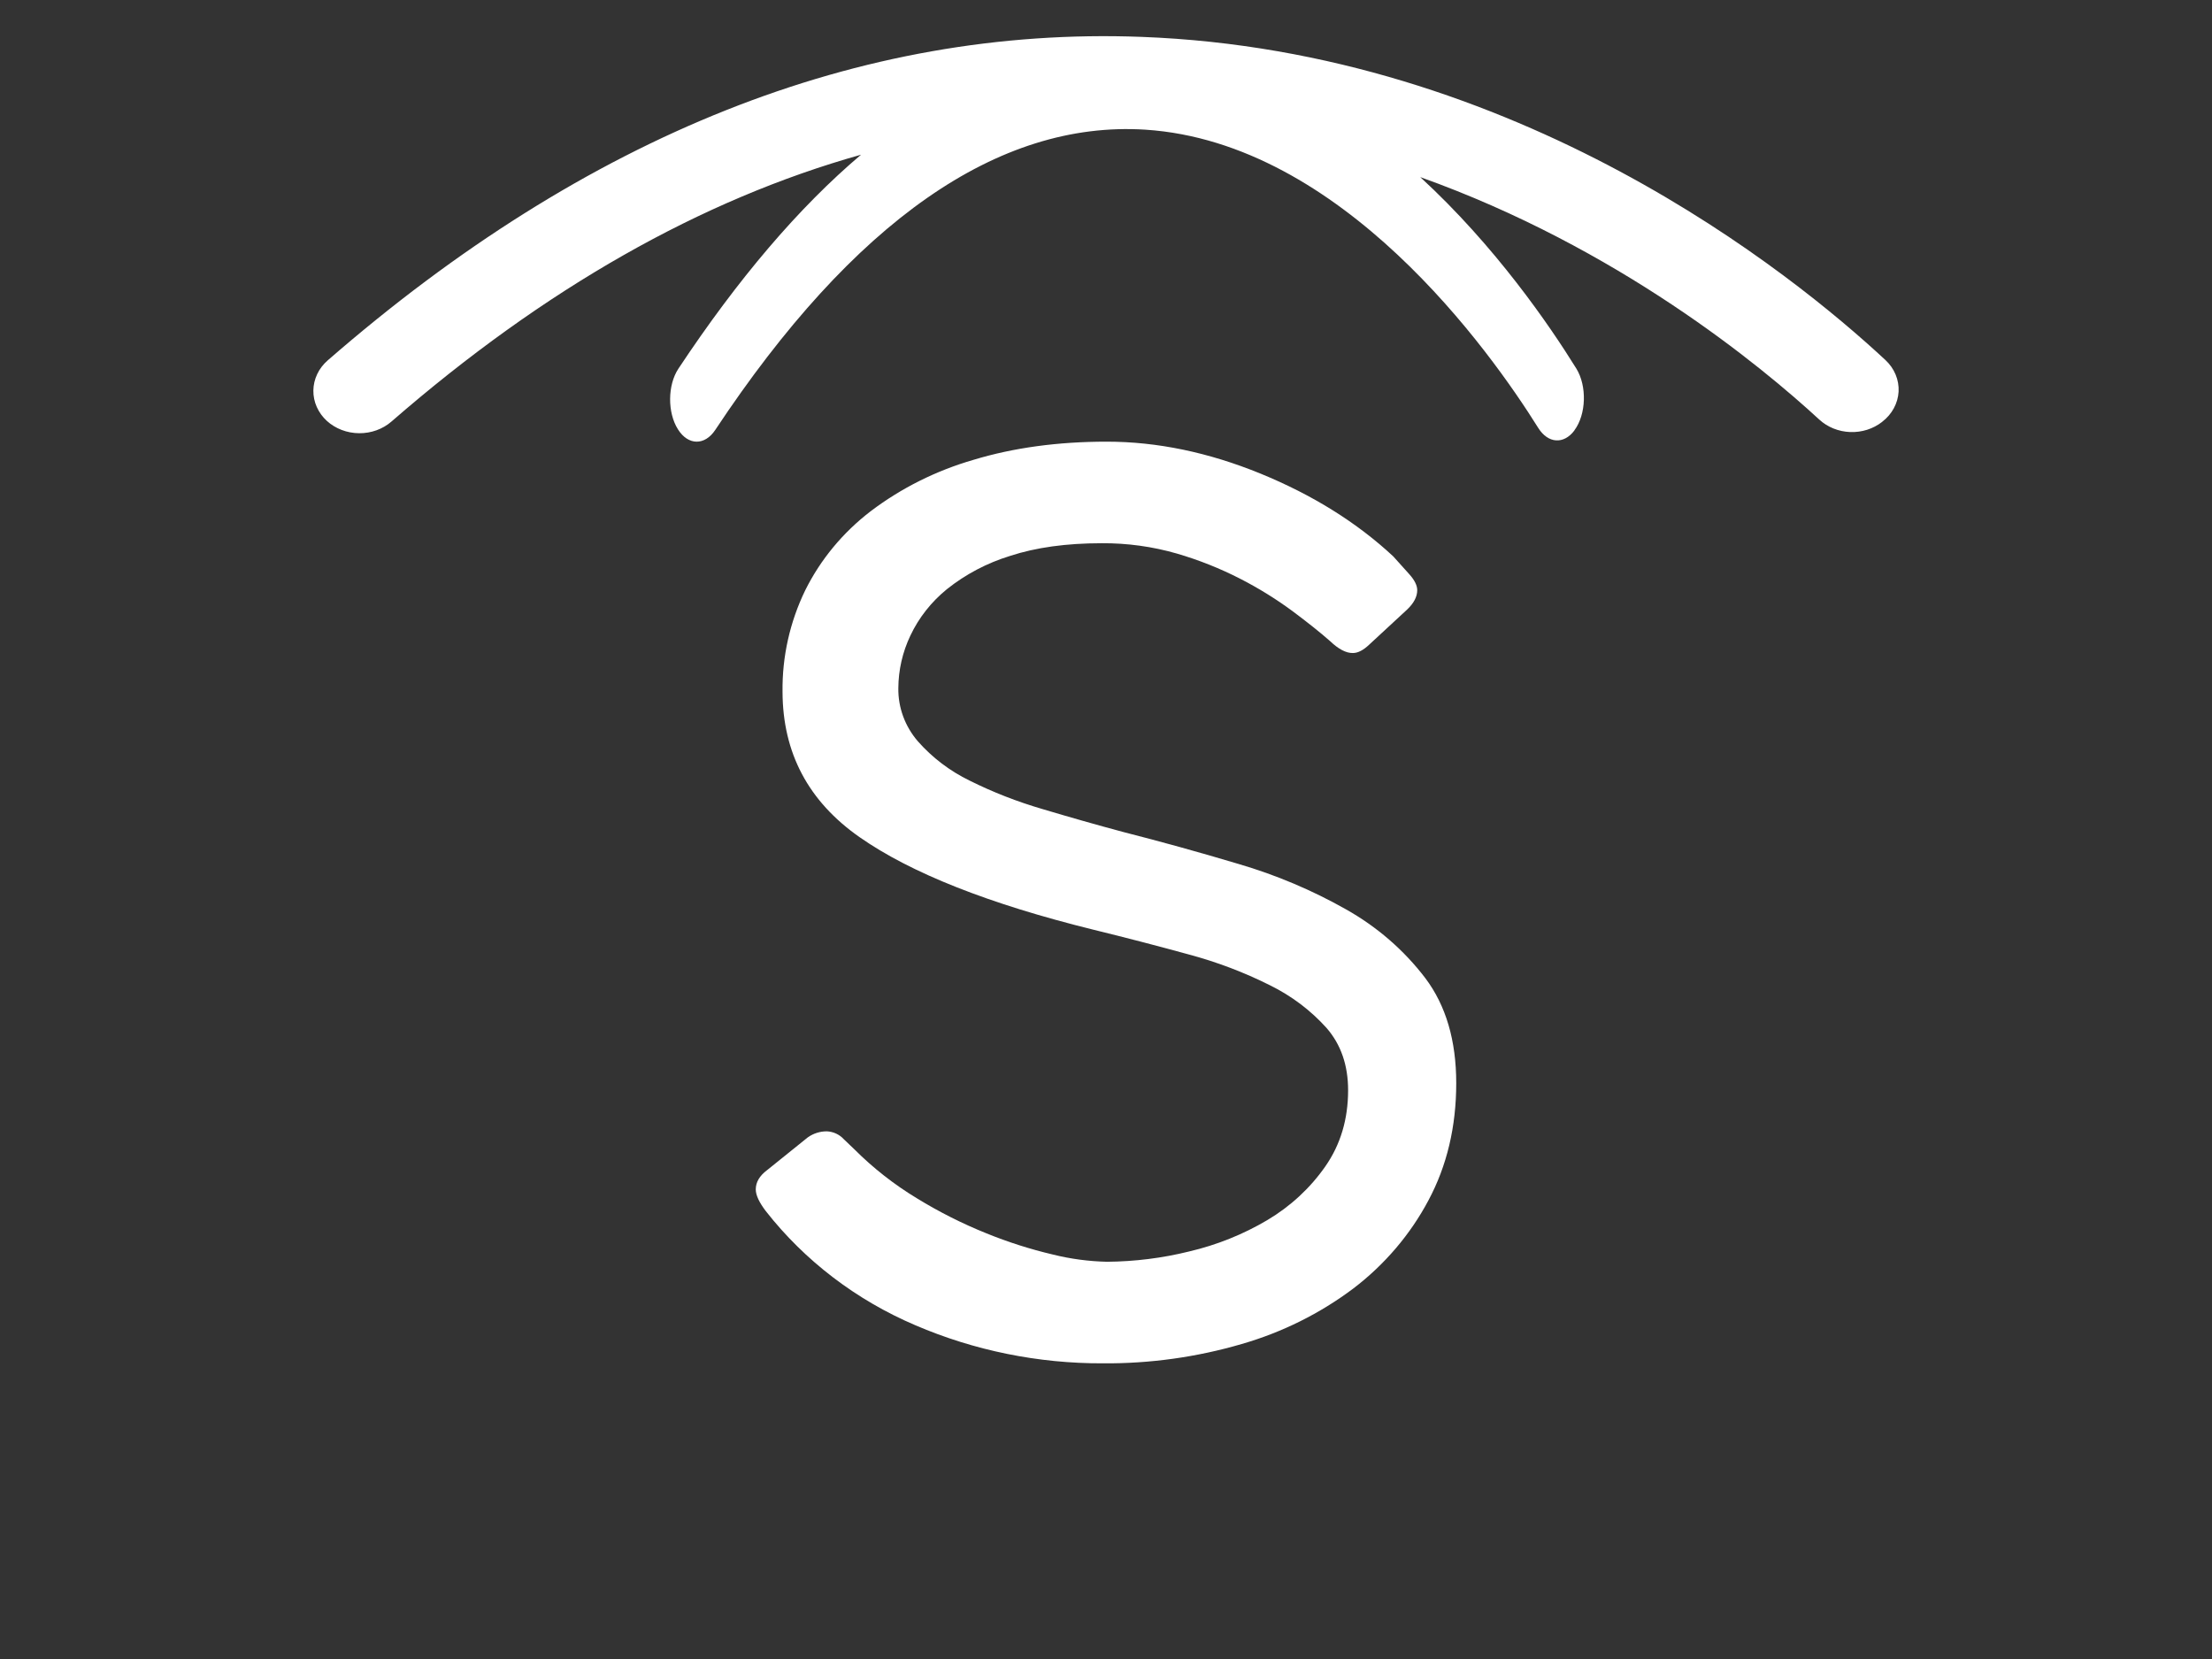
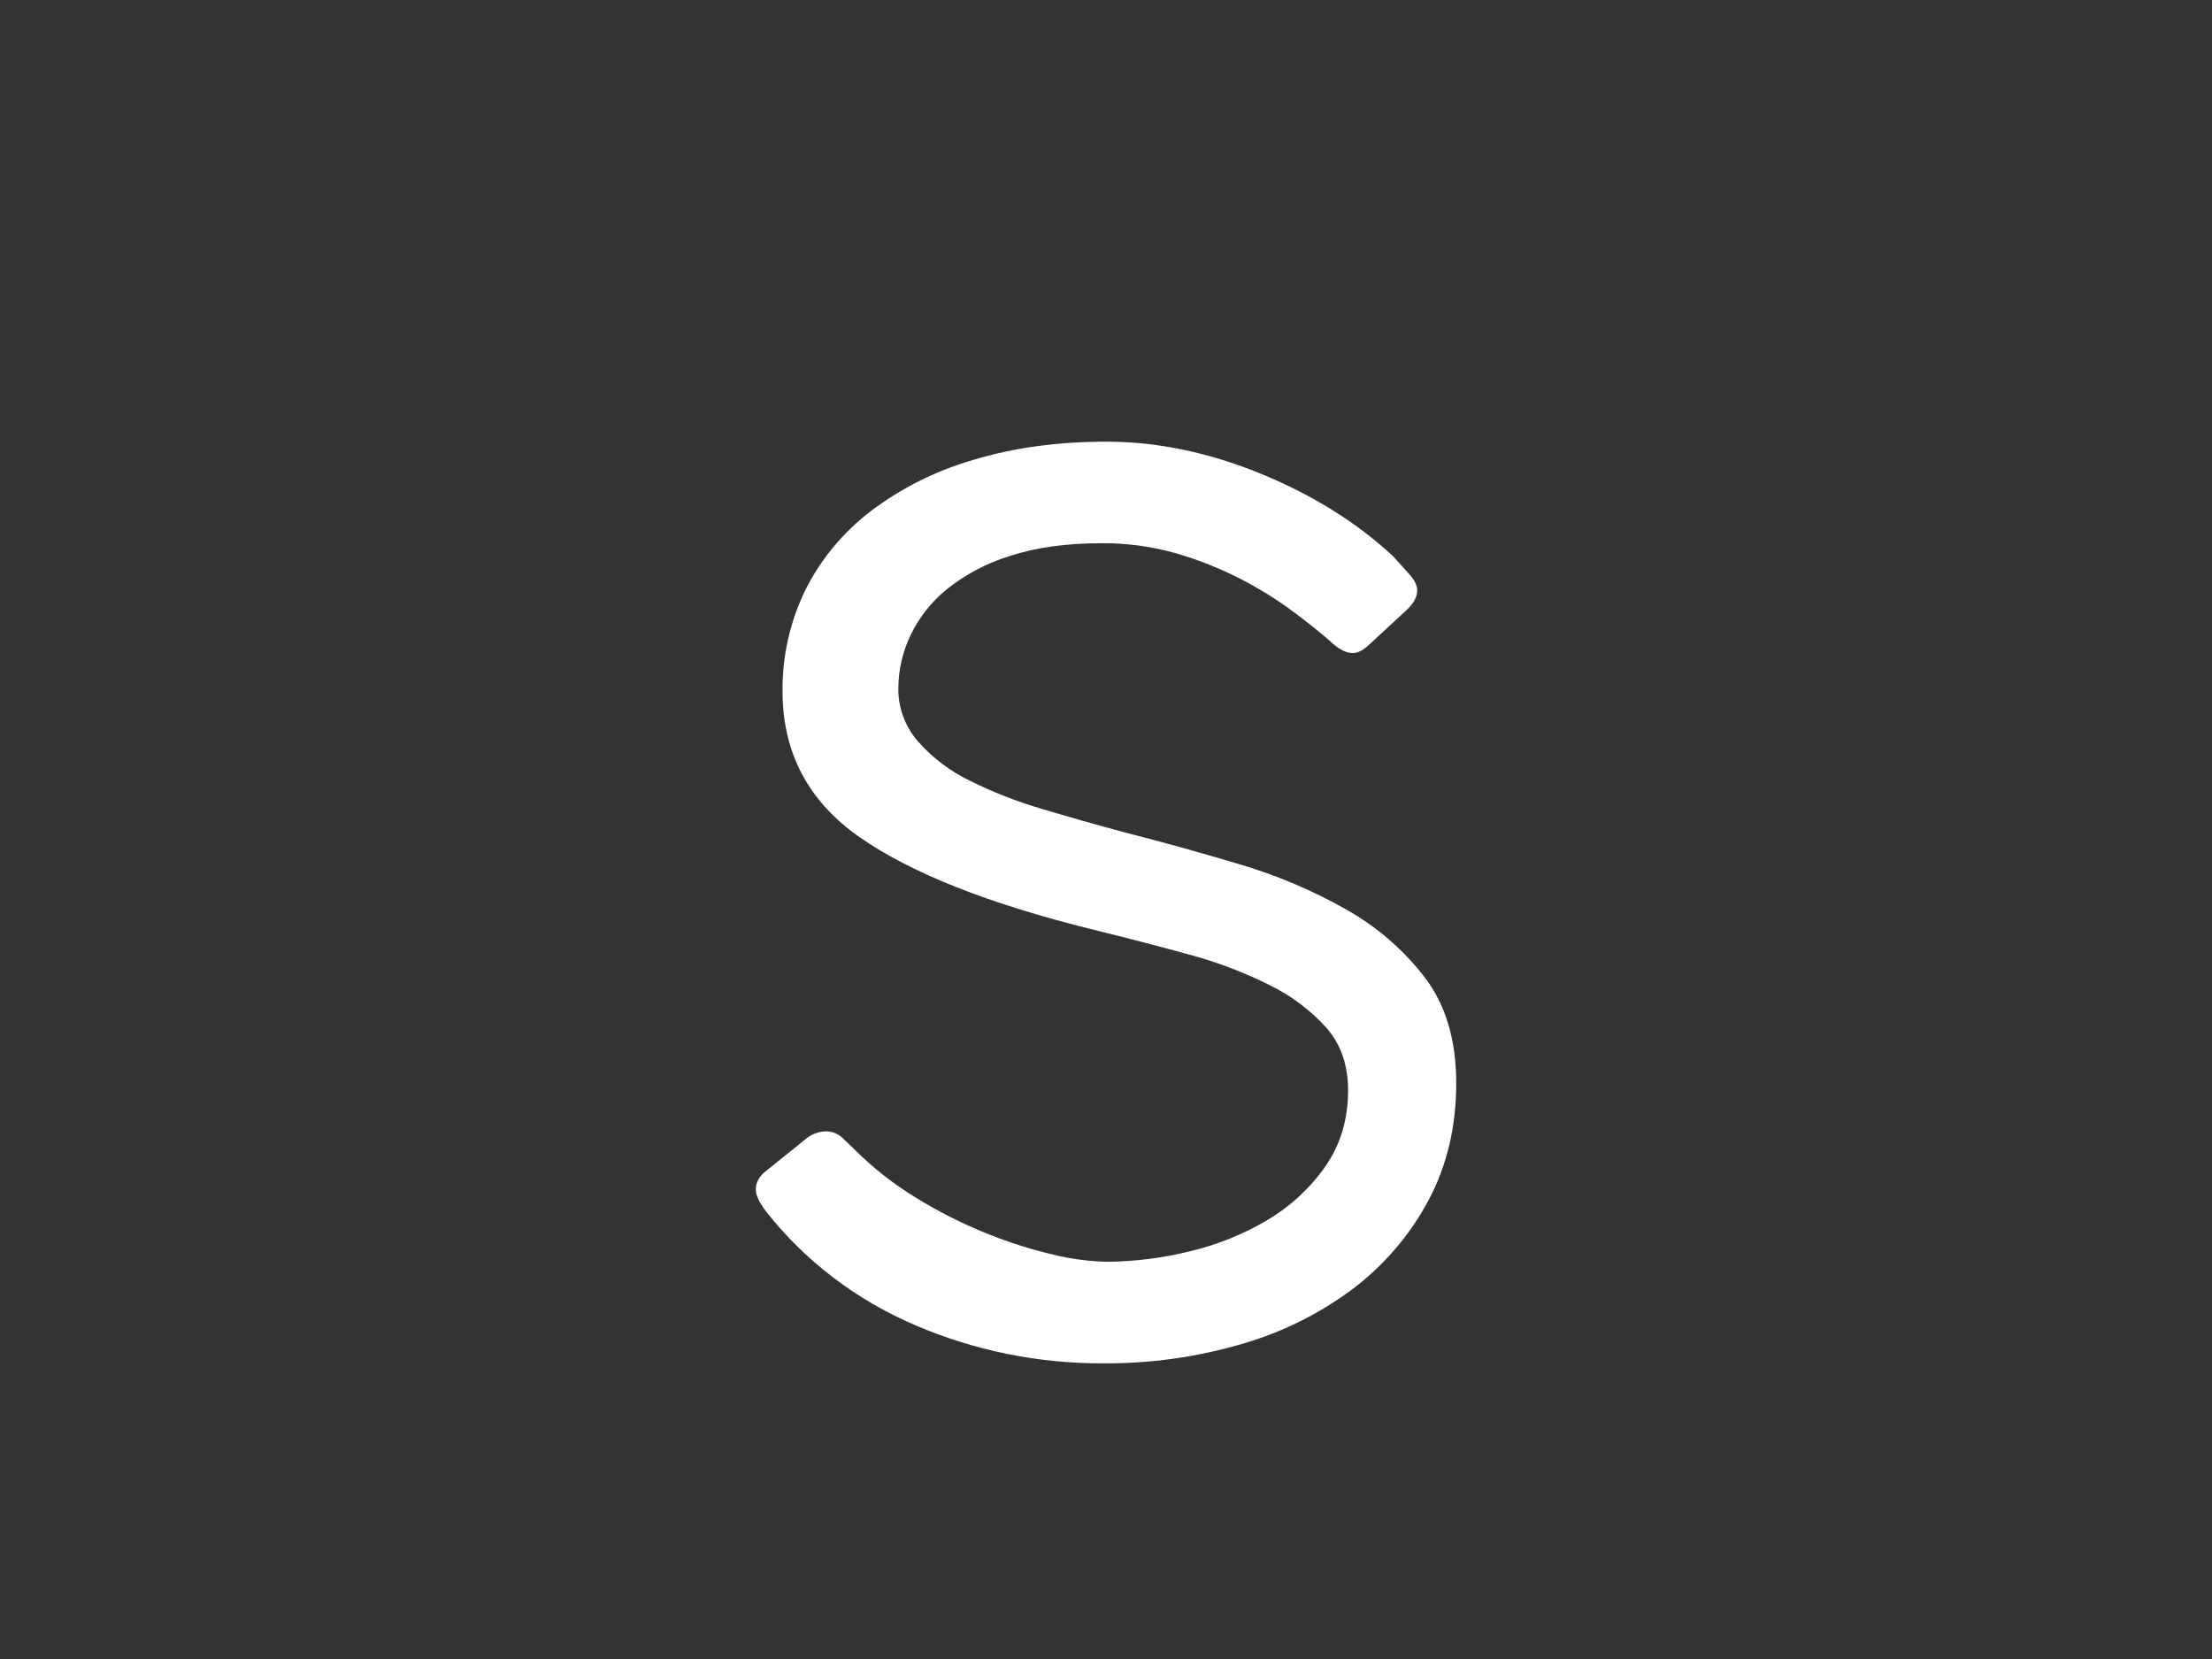
<svg xmlns="http://www.w3.org/2000/svg" width="60" height="45" viewBox="0 0 60 45" fill="none">
  <rect x="0" y="0" width="60" height="45" fill="#333333" stroke="none" />
  <g clip-path="url(#clip0_40814_30995)">
-     <path d="M8.866 11.417C9.098 11.628 9.412 11.748 9.74 11.751C10.067 11.754 10.383 11.64 10.62 11.433C14.762 7.831 19.022 5.413 23.356 4.196C21.672 5.622 20.021 7.557 18.401 10.001C18.107 10.445 18.101 11.19 18.389 11.645C18.666 12.086 19.115 12.092 19.401 11.662C23.154 6 27.075 3.266 31.064 3.517C36.403 3.863 40.417 9.516 41.725 11.608C41.991 12.032 42.418 12.06 42.706 11.675V11.671C43.027 11.24 43.05 10.47 42.757 9.996C42.022 8.811 40.559 6.675 38.524 4.804C43.882 6.716 47.762 9.92 49.349 11.382C49.572 11.587 49.87 11.707 50.186 11.719C50.501 11.731 50.809 11.633 51.049 11.446L51.054 11.441C51.186 11.34 51.294 11.215 51.37 11.073C51.447 10.932 51.49 10.778 51.499 10.621C51.507 10.464 51.479 10.307 51.418 10.16C51.357 10.013 51.263 9.879 51.142 9.766C48.628 7.429 41.171 1.379 30.955 1C23.33 0.713 15.908 3.665 8.888 9.776C8.767 9.882 8.67 10.008 8.604 10.148C8.537 10.289 8.502 10.439 8.5 10.592C8.498 10.745 8.529 10.897 8.592 11.038C8.655 11.18 8.748 11.309 8.866 11.417Z" fill="white" />
    <path d="M36.078 17.39C35.804 17.149 35.461 16.876 35.05 16.57C34.608 16.245 34.139 15.954 33.647 15.702C33.096 15.419 32.516 15.188 31.918 15.014C31.258 14.824 30.571 14.73 29.881 14.735C28.923 14.735 28.096 14.85 27.398 15.079C26.772 15.271 26.19 15.578 25.685 15.981C25.261 16.326 24.922 16.756 24.693 17.242C24.48 17.69 24.37 18.175 24.367 18.667C24.36 19.193 24.548 19.704 24.898 20.109C25.287 20.55 25.764 20.913 26.301 21.174C26.931 21.488 27.591 21.745 28.271 21.944C29 22.162 29.73 22.37 30.461 22.566C31.489 22.828 32.533 23.117 33.593 23.434C34.611 23.732 35.588 24.145 36.505 24.663C37.35 25.137 38.084 25.773 38.661 26.531C39.22 27.273 39.5 28.223 39.5 29.38C39.5 30.559 39.249 31.619 38.747 32.558C38.255 33.485 37.56 34.301 36.71 34.949C35.807 35.628 34.78 36.139 33.681 36.456C32.46 36.813 31.19 36.99 29.913 36.98C28.162 36.986 26.429 36.634 24.831 35.948C23.225 35.264 21.829 34.198 20.774 32.853C20.591 32.613 20.5 32.416 20.5 32.263C20.5 32.066 20.603 31.892 20.808 31.739L21.911 30.851C22.06 30.745 22.24 30.687 22.425 30.687C22.513 30.691 22.599 30.711 22.679 30.748C22.758 30.785 22.829 30.836 22.887 30.9L23.178 31.178C23.684 31.684 24.253 32.13 24.873 32.505C25.471 32.872 26.101 33.19 26.757 33.454C27.339 33.691 27.94 33.883 28.555 34.028C29.036 34.148 29.53 34.214 30.027 34.225C30.778 34.219 31.526 34.126 32.254 33.946C33.003 33.771 33.719 33.484 34.376 33.095C35.004 32.722 35.541 32.225 35.95 31.637C36.361 31.047 36.567 30.359 36.567 29.573C36.567 28.896 36.373 28.334 35.985 27.886C35.554 27.406 35.031 27.012 34.443 26.723C33.74 26.371 33 26.091 32.236 25.887C31.402 25.658 30.541 25.434 29.651 25.216C26.822 24.517 24.711 23.682 23.319 22.71C21.927 21.738 21.23 20.422 21.226 18.763C21.214 17.813 21.424 16.873 21.842 16.011C22.257 15.176 22.864 14.443 23.619 13.865C24.449 13.237 25.395 12.765 26.408 12.472C27.493 12.144 28.697 11.98 30.019 11.98C31.389 11.98 32.781 12.27 34.195 12.848C35.608 13.427 36.807 14.175 37.792 15.092C37.929 15.246 38.071 15.404 38.22 15.568C38.369 15.732 38.442 15.878 38.442 16.009C38.442 16.185 38.351 16.36 38.168 16.534L37.141 17.484C36.98 17.637 36.832 17.714 36.695 17.713C36.512 17.716 36.306 17.608 36.078 17.39Z" fill="white" />
  </g>
  <defs>
    <clipPath id="clip0_40814_30995">
      <rect width="59" height="44" fill="white" transform="translate(0.5 0.98)" />
    </clipPath>
  </defs>
</svg>